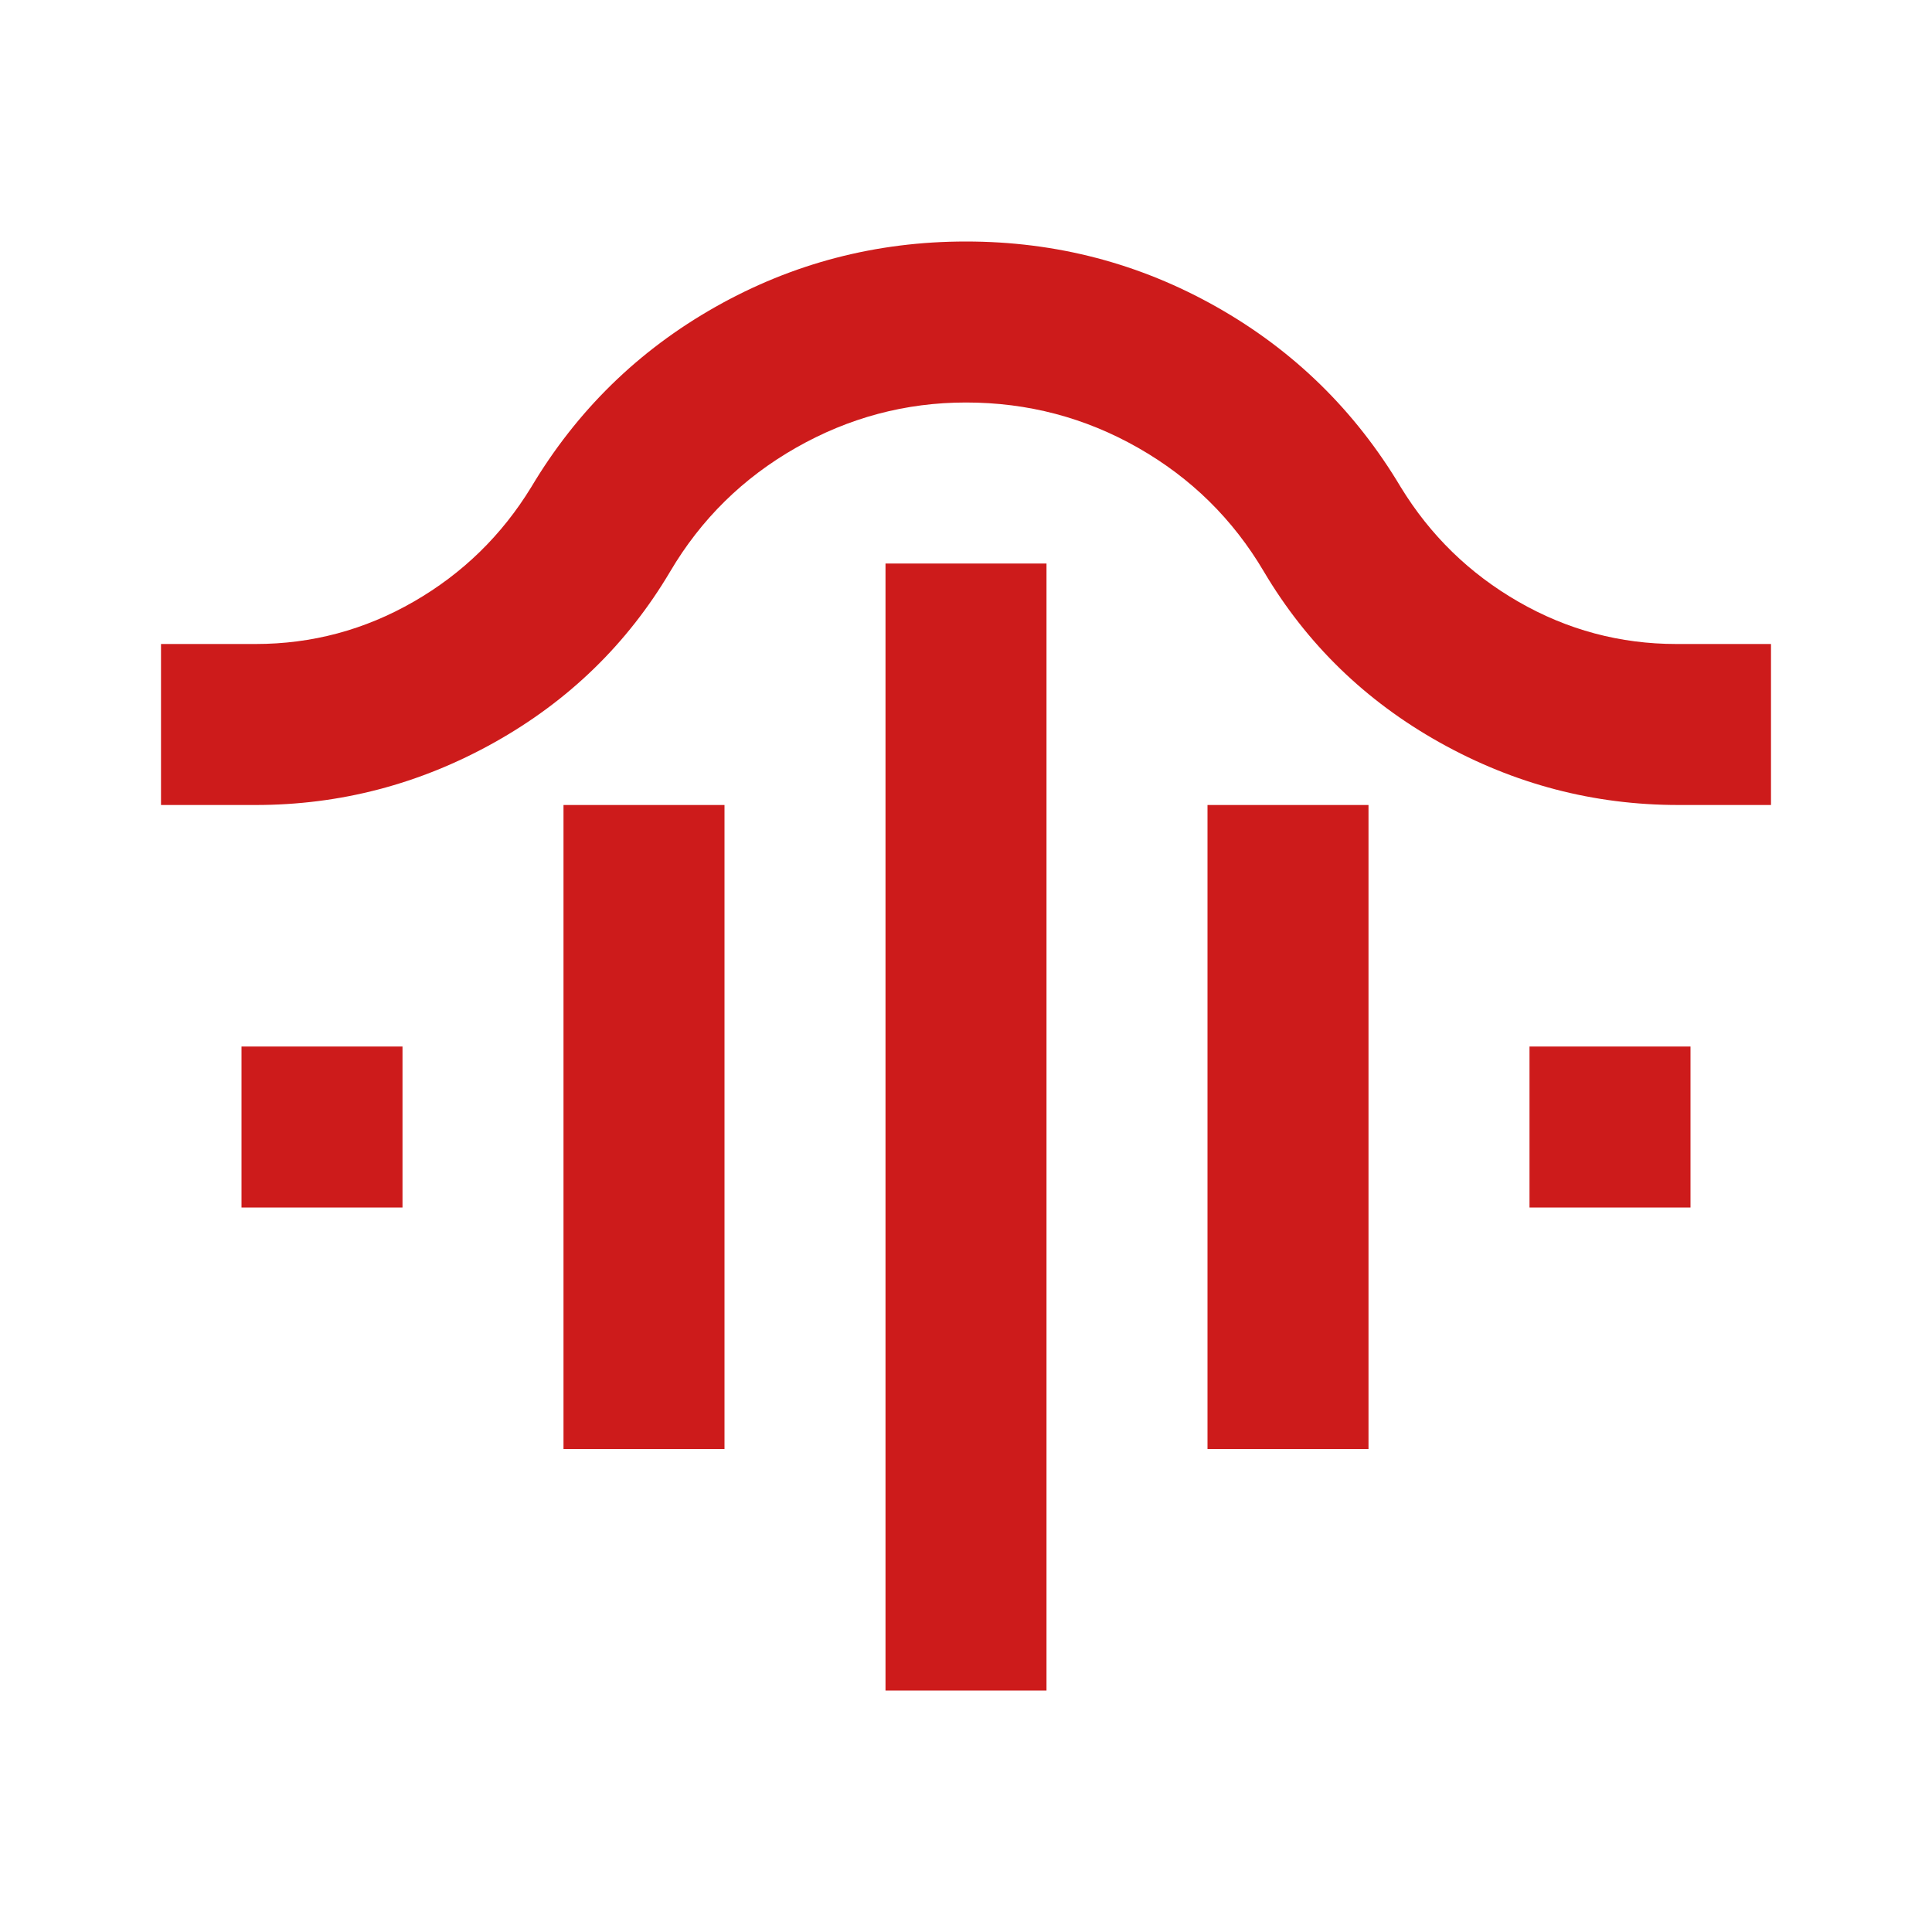
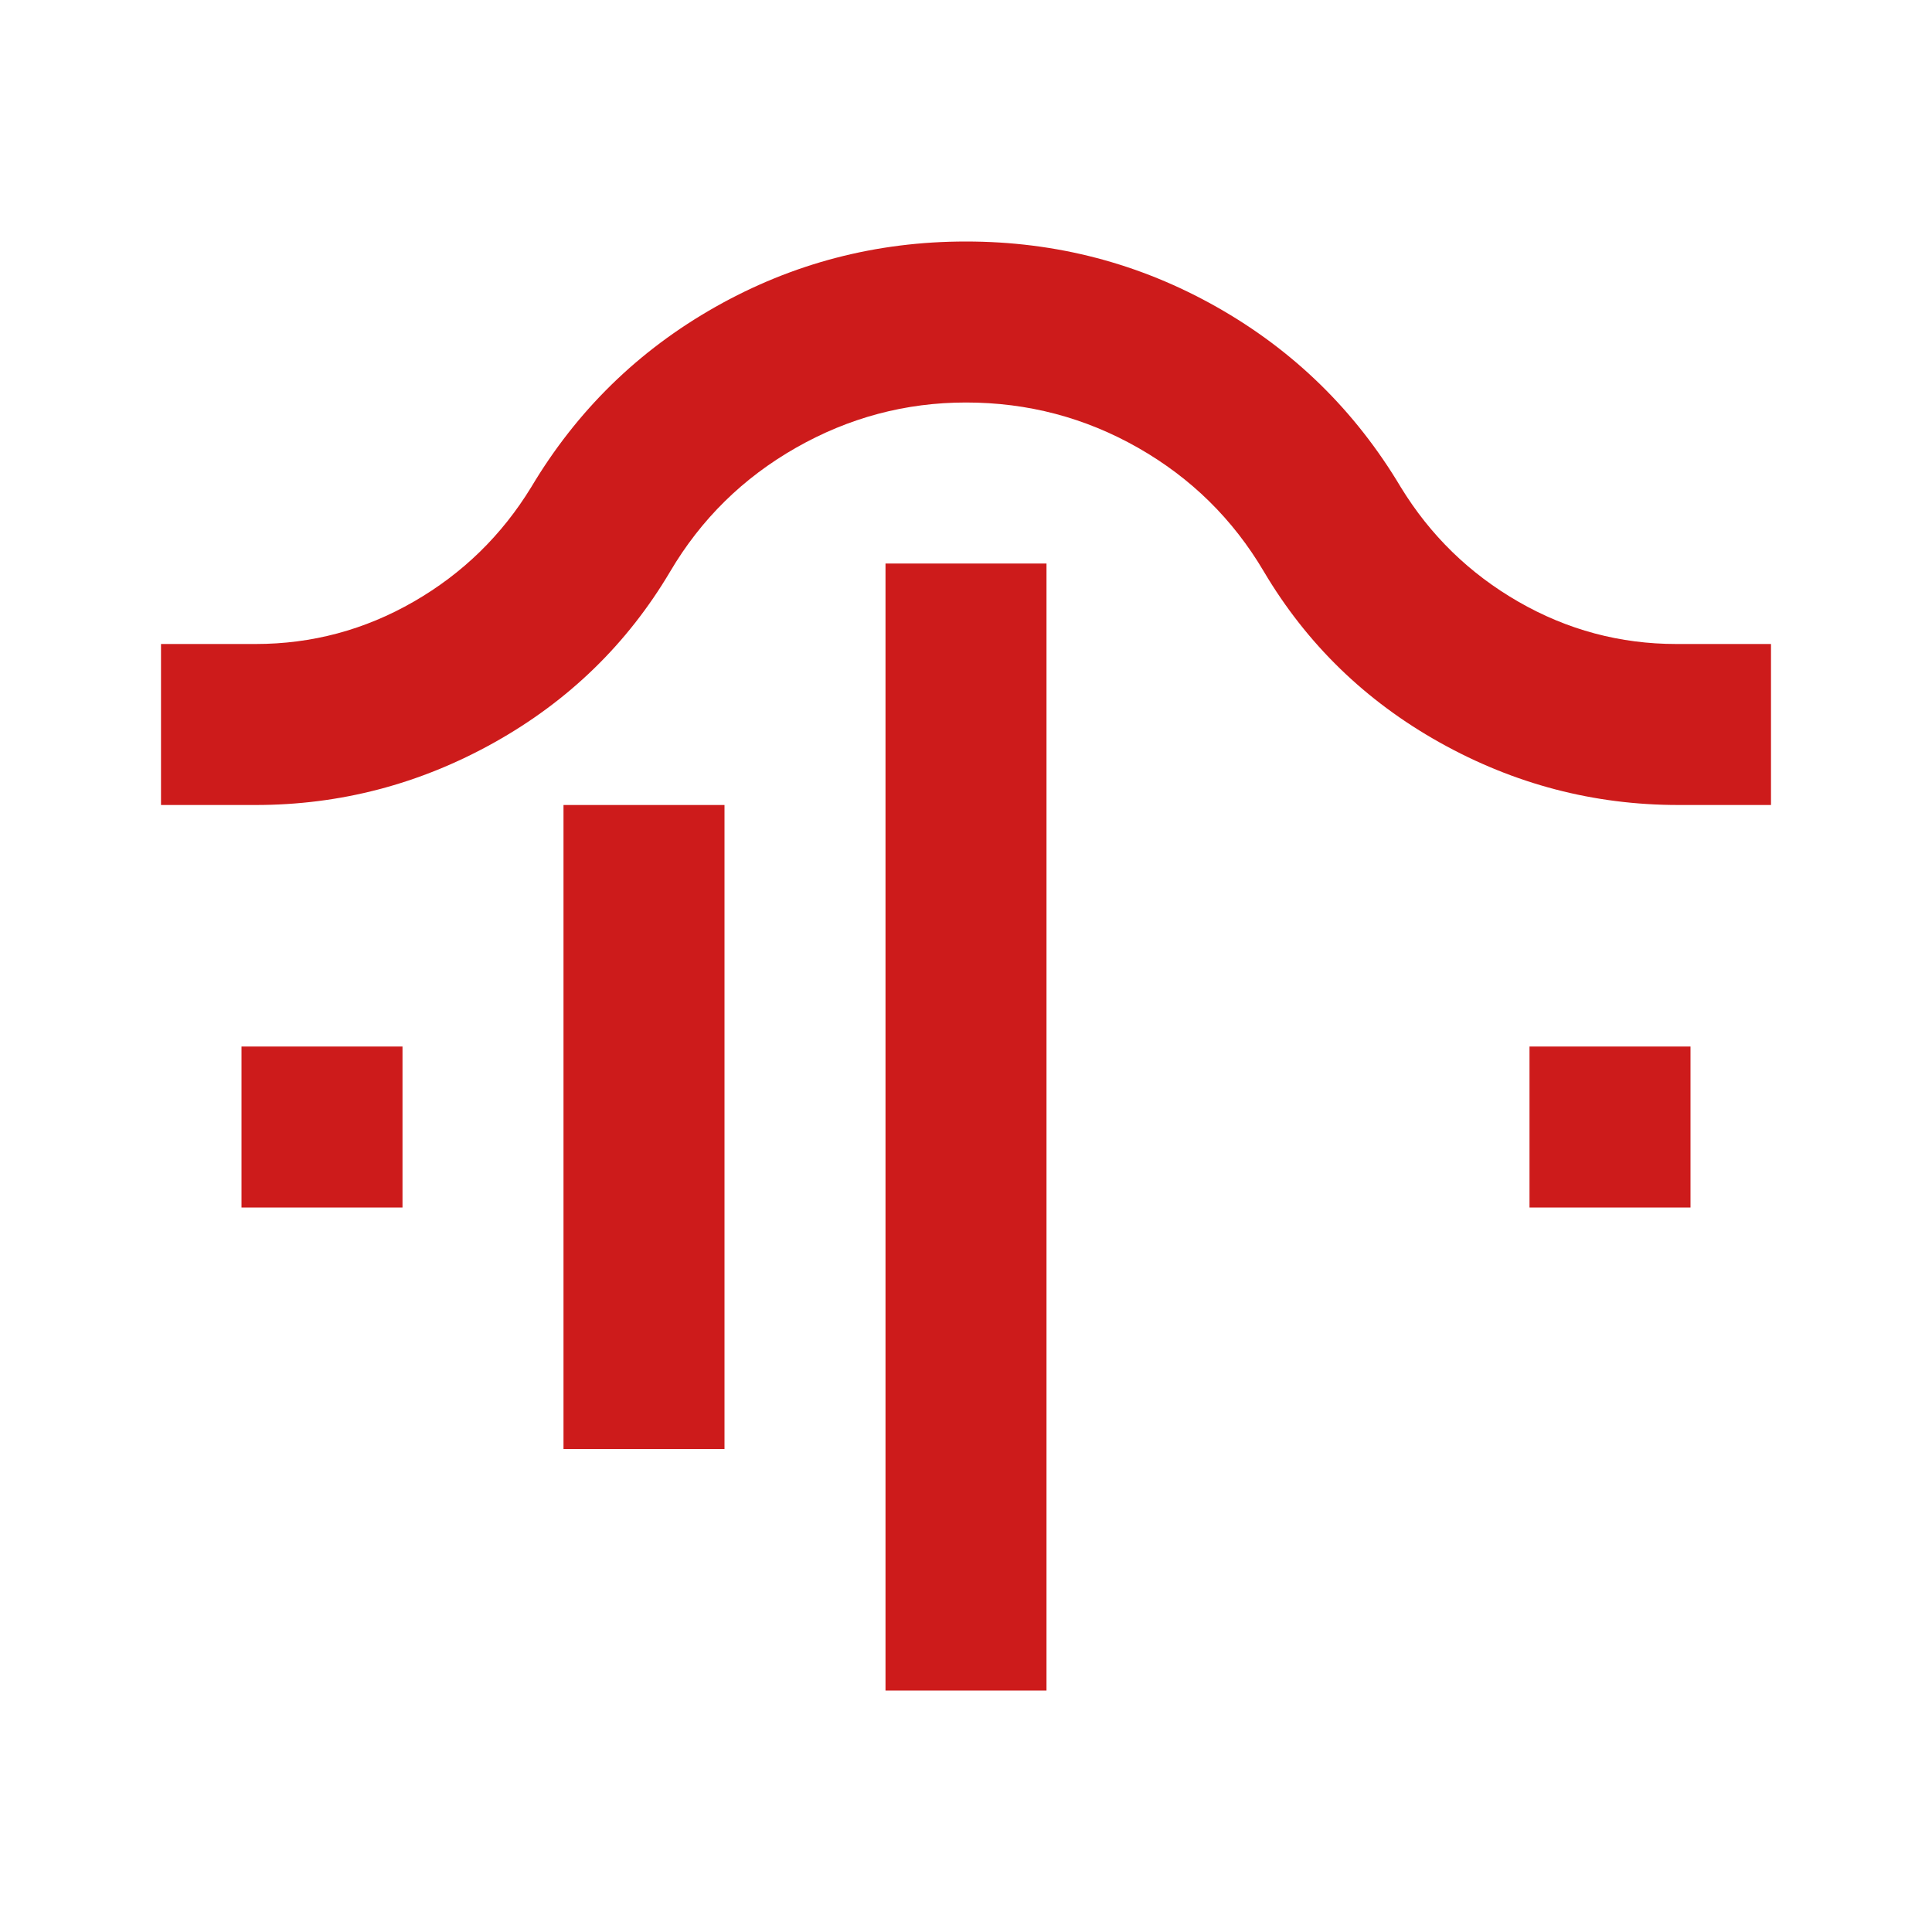
<svg xmlns="http://www.w3.org/2000/svg" height="24px" viewBox="0 -960 960 960" width="24px" fill="#cd1b1b">
-   <path d="M440-120v-560h80v560h-80ZM280-240v-320h80v320h-80Zm320 0v-320h80v320h-80ZM120-360v-80h80v80h-80Zm640 0v-80h80v80h-80ZM80-560v-80h47q42 0 78.5-21t58.5-57q34-57 91.5-89.5T480-840q67 0 124.5 32.5T696-718q22 36 58.5 57t78.5 21h47v80h-46q-63 0-118.5-31T628-676q-23-39-62.5-61.5T480-760q-45 0-84.5 22.5T333-676q-32 54-87.5 85T127-560H80Z" />
+   <path d="M440-120v-560h80v560h-80ZM280-240v-320h80v320h-80Zm320 0v-320h80h-80ZM120-360v-80h80v80h-80Zm640 0v-80h80v80h-80ZM80-560v-80h47q42 0 78.5-21t58.5-57q34-57 91.5-89.5T480-840q67 0 124.5 32.5T696-718q22 36 58.5 57t78.5 21h47v80h-46q-63 0-118.5-31T628-676q-23-39-62.5-61.5T480-760q-45 0-84.5 22.5T333-676q-32 54-87.5 85T127-560H80Z" />
</svg>